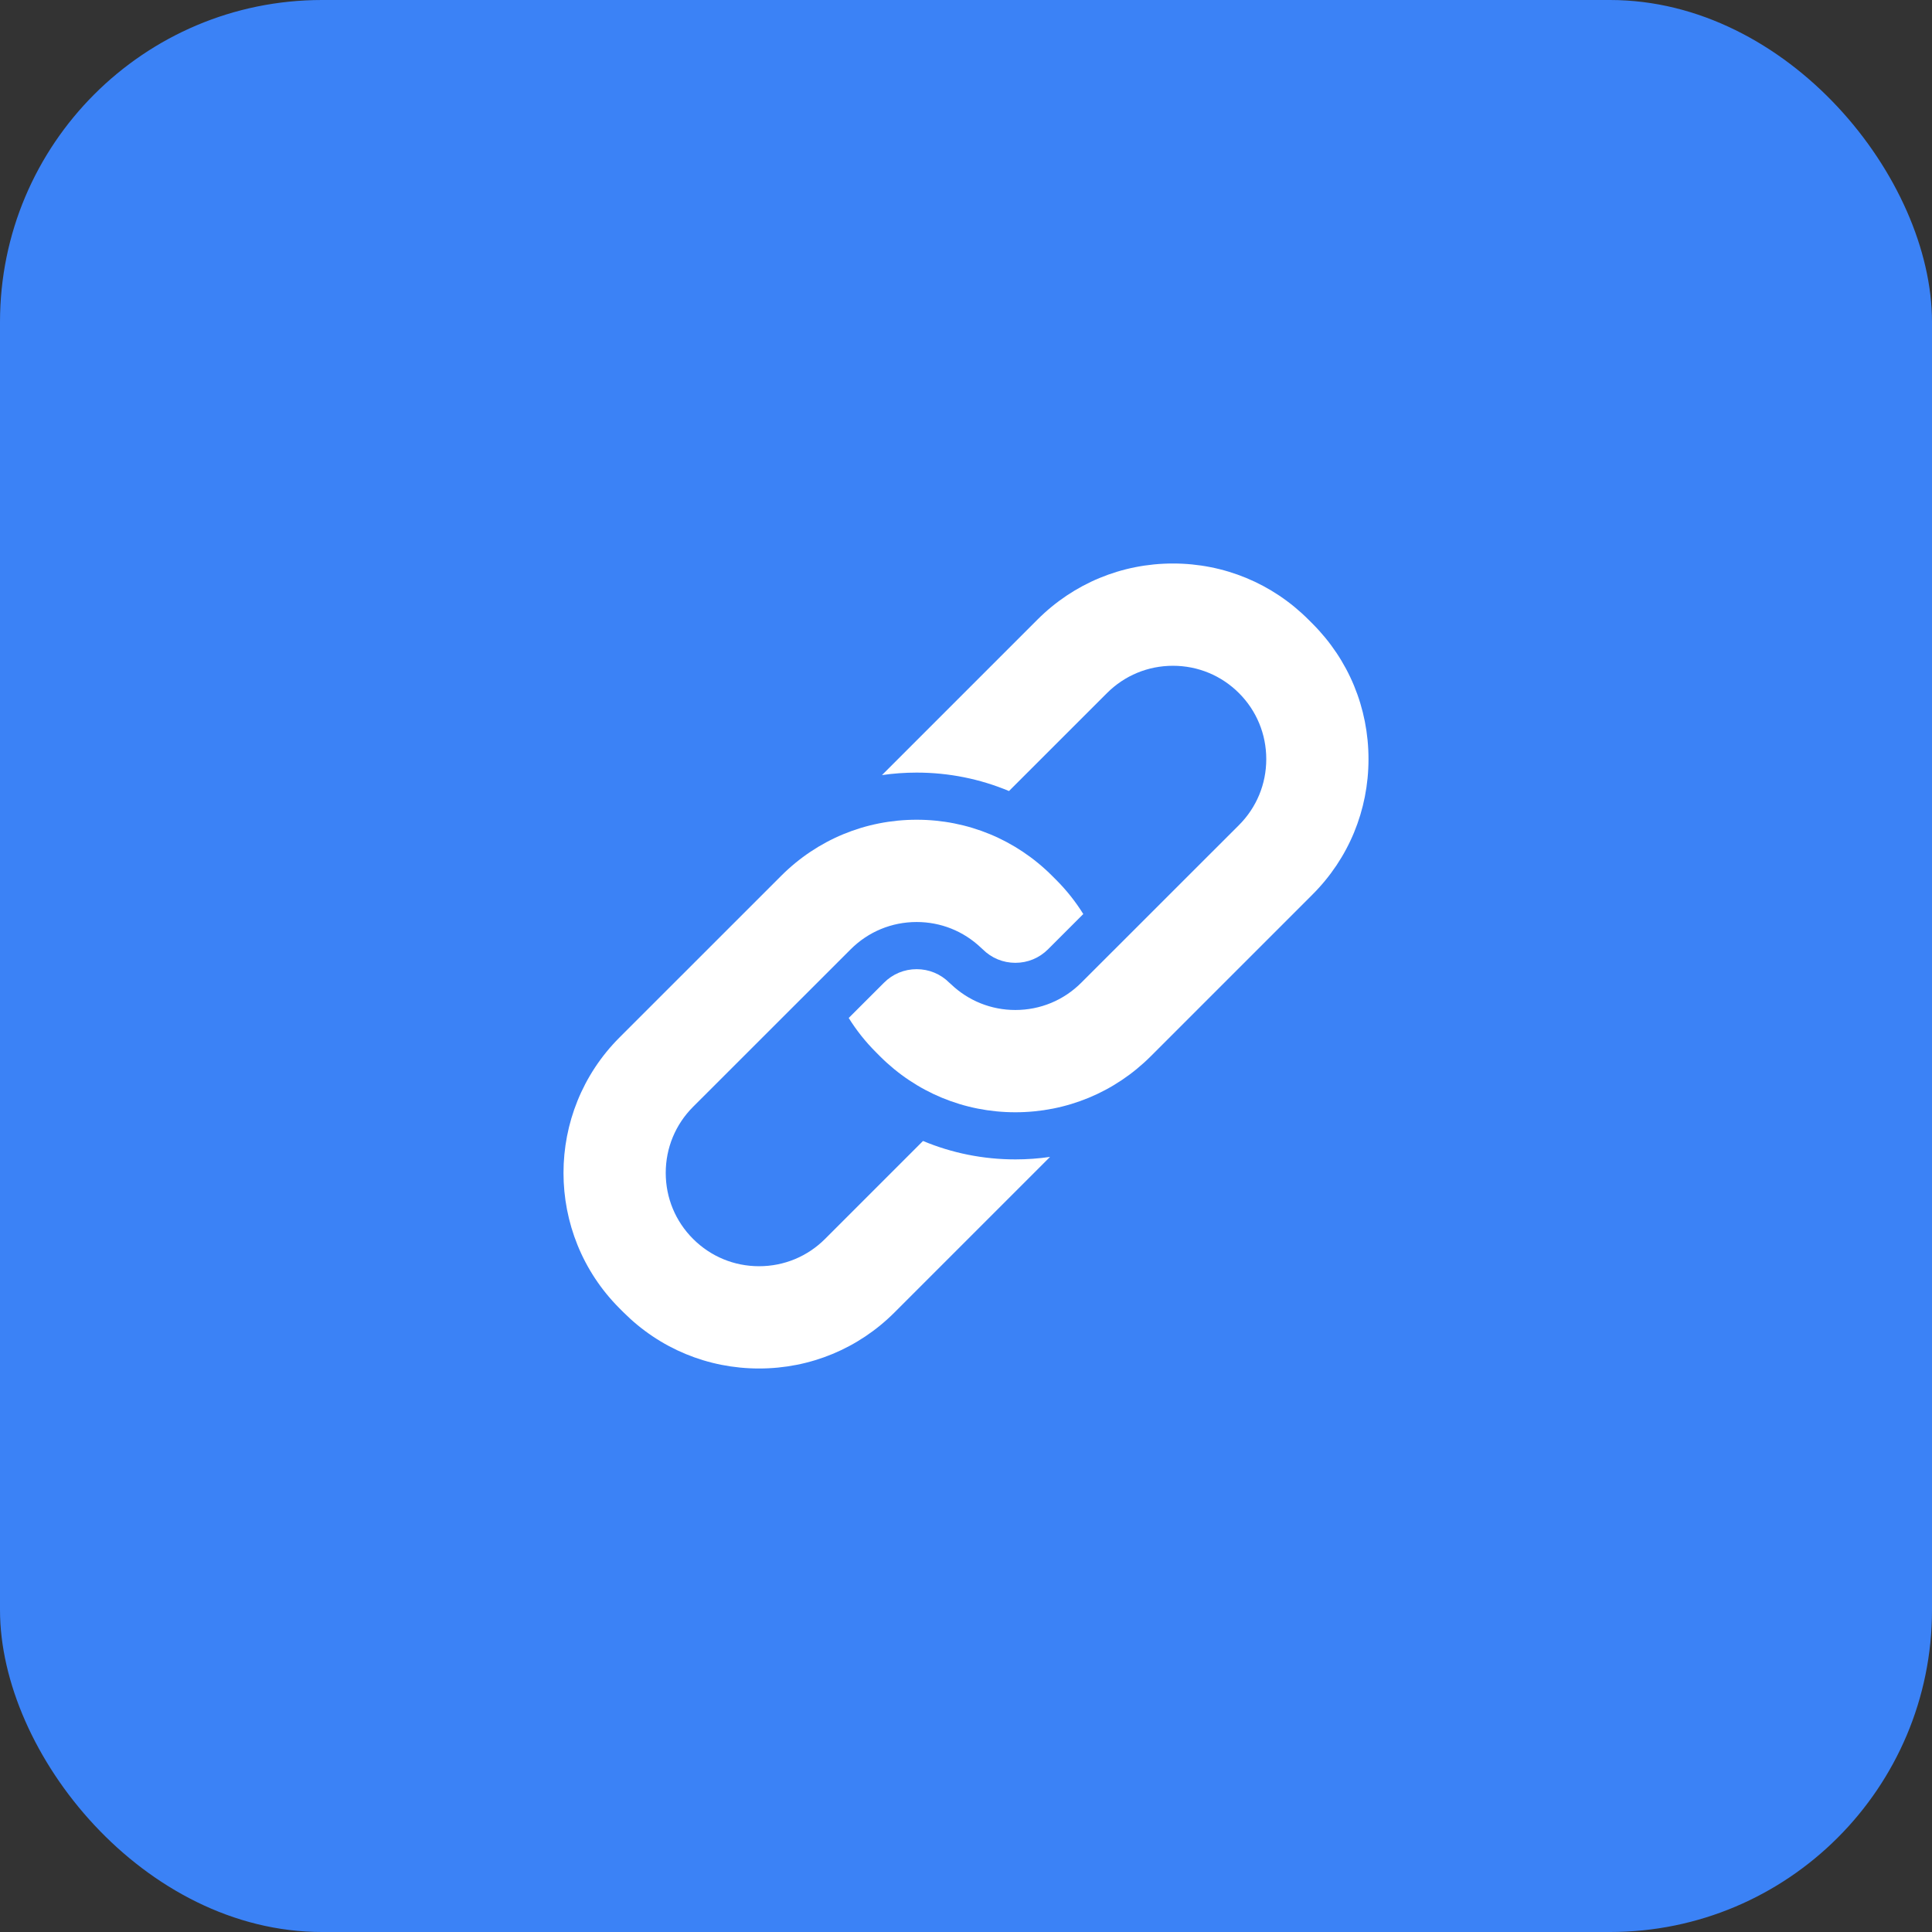
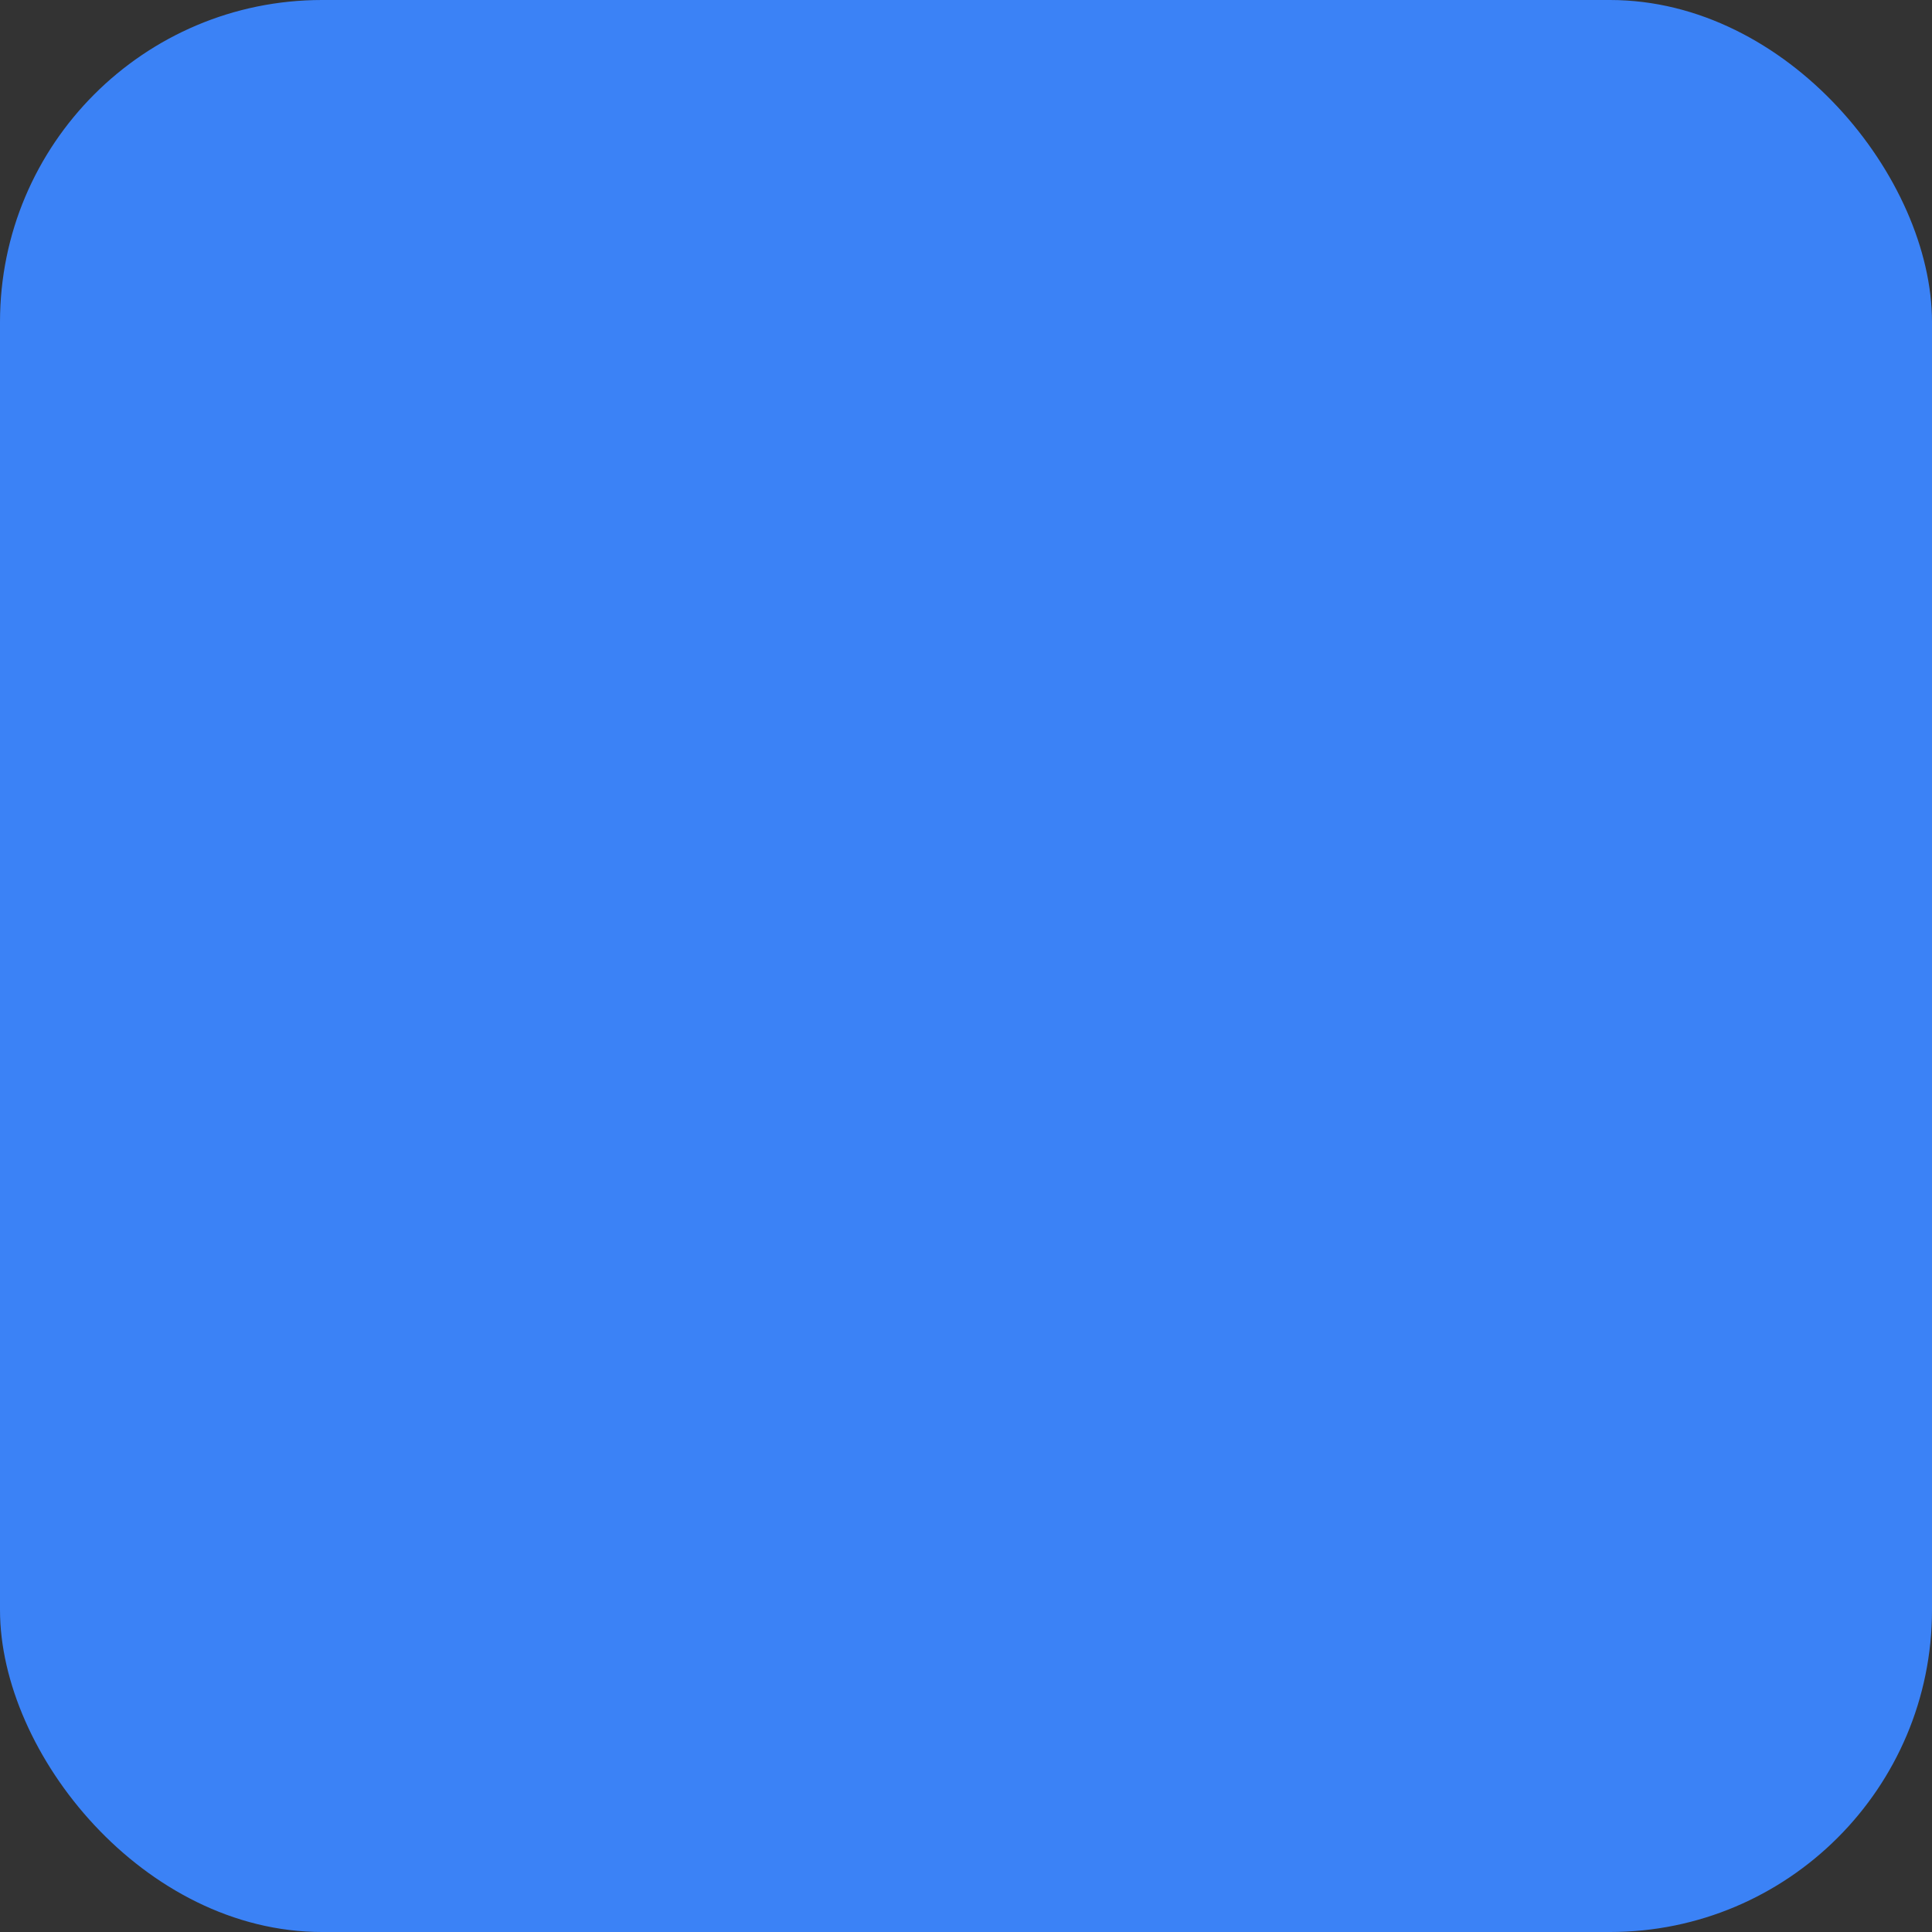
<svg xmlns="http://www.w3.org/2000/svg" width="48" height="48" viewBox="0 0 48 48" fill="none">
  <rect x="0" y="0" width="48" height="48" fill="#333333" stroke="none" />
  <rect width="48" height="48" rx="8" fill="#3B82F6" />
  <g clip-path="url(#clip0_213_4171)">
    <path d="M19.408 21.76L15.392 25.775C13.536 27.631 13.536 30.65 15.392 32.506L15.492 32.606C16.392 33.505 17.587 34 18.859 34C20.13 34 21.326 33.505 22.225 32.606L26.088 28.743C25.805 28.784 25.518 28.805 25.227 28.805C24.426 28.805 23.649 28.647 22.932 28.347L20.499 30.78C20.061 31.218 19.478 31.459 18.859 31.459C18.239 31.459 17.657 31.218 17.219 30.78C16.781 30.343 16.54 29.76 16.54 29.14C16.54 28.52 16.781 27.938 17.218 27.5L21.134 23.586C21.572 23.148 22.154 22.907 22.774 22.907C23.373 22.907 23.937 23.133 24.37 23.544C24.385 23.557 24.4 23.57 24.415 23.585C24.632 23.802 24.92 23.921 25.227 23.921C25.533 23.921 25.821 23.802 26.038 23.585L26.914 22.709C26.724 22.403 26.498 22.118 26.24 21.86L26.14 21.76C25.241 20.861 24.046 20.366 22.774 20.366C21.502 20.366 20.307 20.861 19.408 21.76Z" fill="white" />
-     <path d="M32.608 22.225C33.506 21.328 34 20.133 34 18.86C34 17.587 33.506 16.392 32.608 15.494L32.508 15.394C31.609 14.495 30.413 14 29.142 14C27.87 14 26.675 14.495 25.775 15.394L21.912 19.257C22.195 19.216 22.483 19.195 22.774 19.195C23.575 19.195 24.351 19.353 25.068 19.653L27.502 17.22C27.94 16.782 28.522 16.541 29.142 16.541C29.761 16.541 30.344 16.782 30.782 17.22C31.219 17.657 31.46 18.24 31.46 18.86C31.46 19.48 31.219 20.062 30.782 20.499L26.866 24.413C26.428 24.852 25.846 25.093 25.226 25.093C24.628 25.093 24.064 24.867 23.631 24.456C23.615 24.443 23.6 24.429 23.585 24.415C23.369 24.198 23.08 24.079 22.774 24.079C22.467 24.079 22.179 24.198 21.963 24.415L21.086 25.291C21.277 25.597 21.502 25.882 21.76 26.139L21.86 26.24C22.759 27.139 23.955 27.634 25.226 27.634C26.498 27.634 27.694 27.139 28.593 26.24L32.608 22.225Z" fill="white" />
  </g>
  <defs>
    <clipPath id="clip0_213_4171">
-       <rect width="20" height="20" fill="white" transform="translate(14 14)" />
-     </clipPath>
+       </clipPath>
  </defs>
</svg>